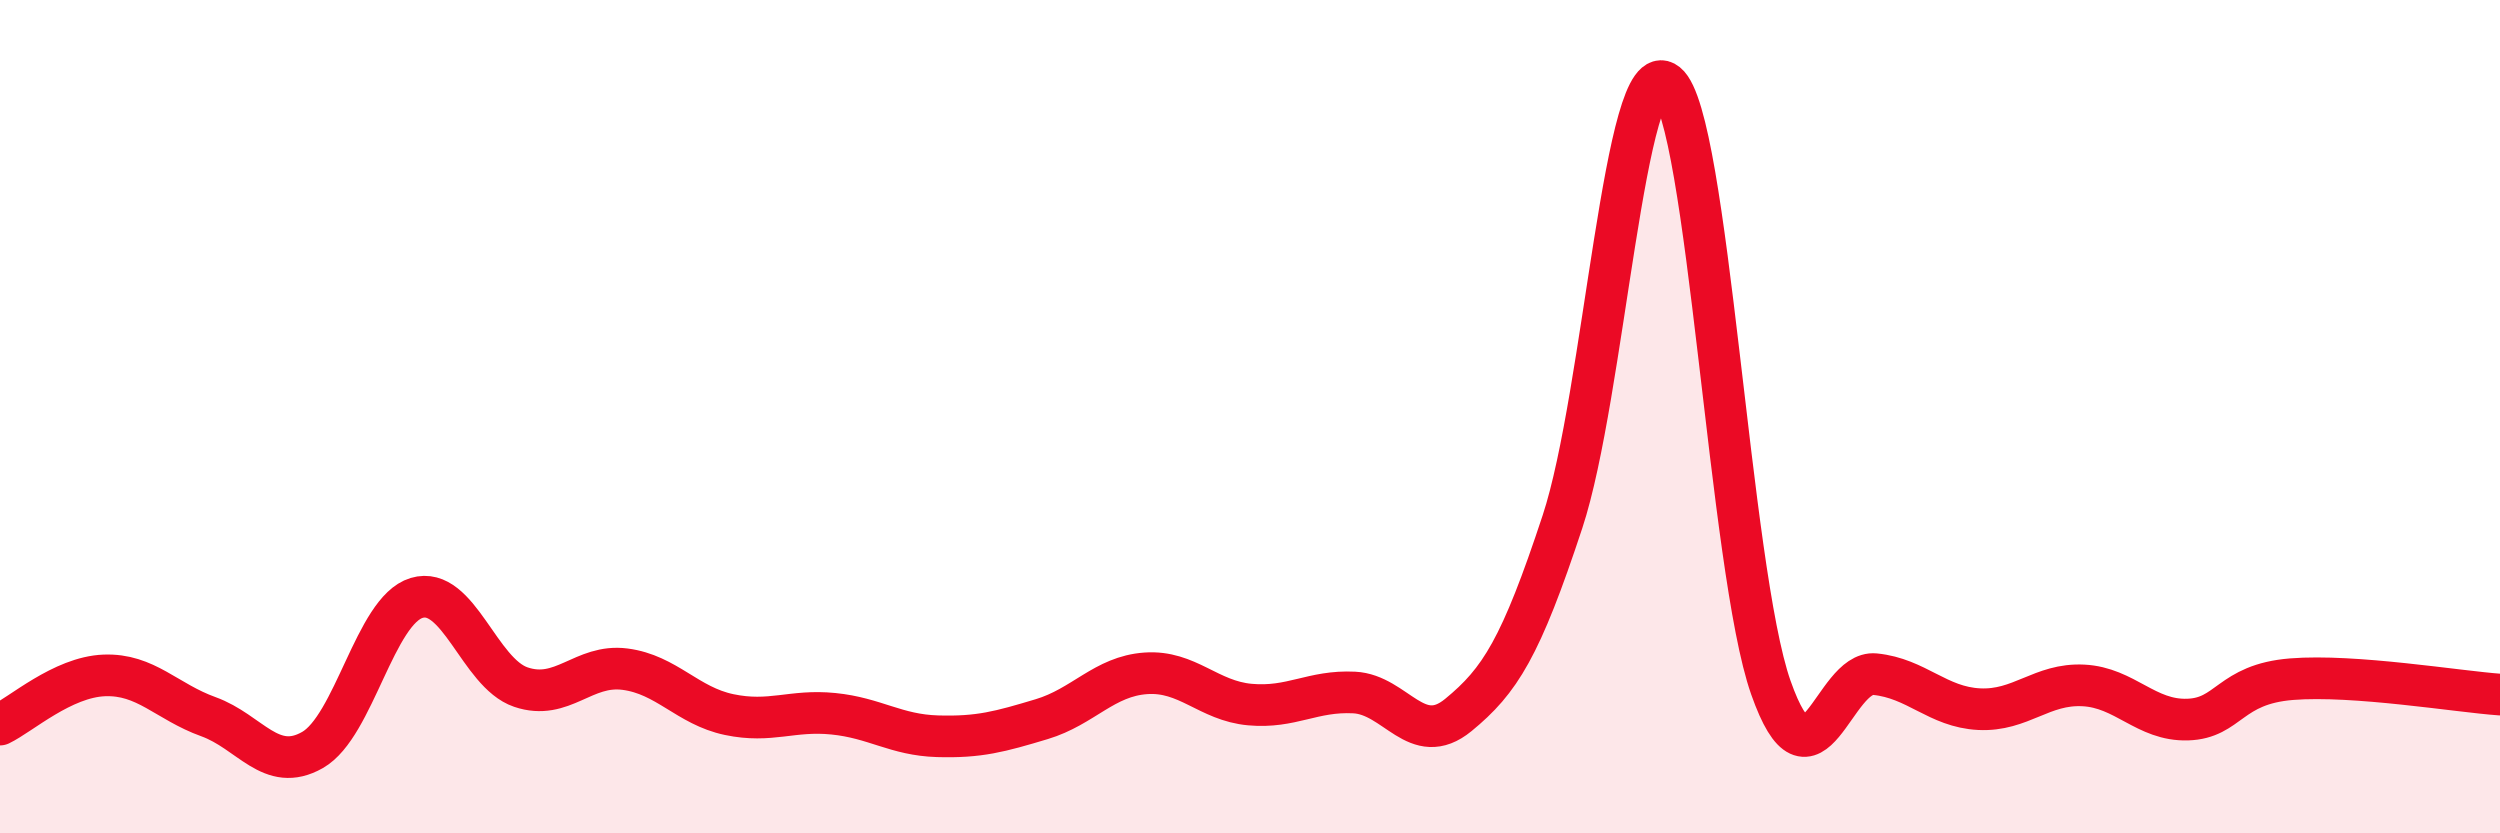
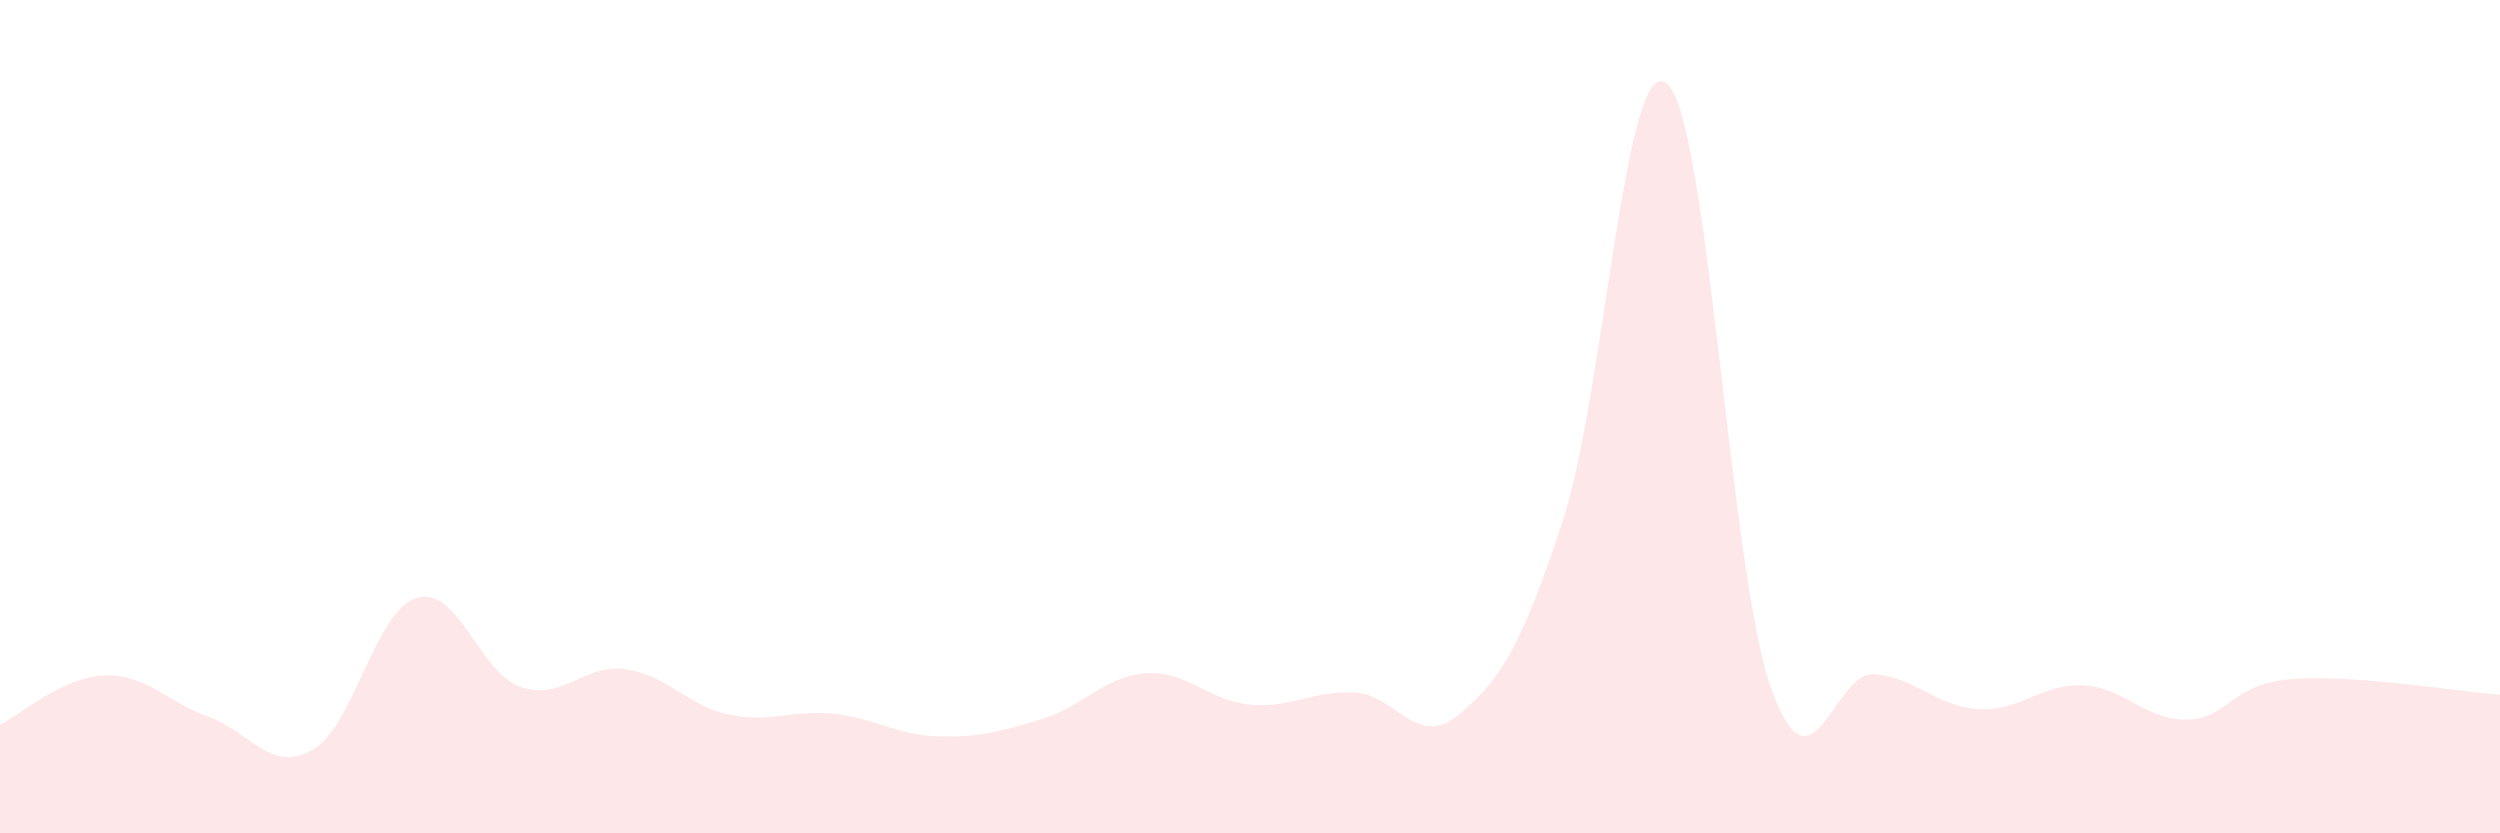
<svg xmlns="http://www.w3.org/2000/svg" width="60" height="20" viewBox="0 0 60 20">
  <path d="M 0,17.39 C 0.5,17.15 1.5,16.25 2.5,16.21 C 3.5,16.17 4,16.84 5,17.2 C 6,17.56 6.5,18.57 7.5,18 C 8.5,17.43 9,14.65 10,14.35 C 11,14.05 11.5,16.15 12.5,16.49 C 13.5,16.83 14,15.93 15,16.06 C 16,16.19 16.5,16.94 17.5,17.15 C 18.5,17.36 19,17.03 20,17.13 C 21,17.23 21.5,17.64 22.5,17.67 C 23.5,17.7 24,17.56 25,17.26 C 26,16.96 26.5,16.23 27.5,16.16 C 28.5,16.09 29,16.82 30,16.91 C 31,17 31.5,16.57 32.5,16.62 C 33.5,16.67 34,17.98 35,17.16 C 36,16.34 36.5,15.55 37.5,12.52 C 38.5,9.49 39,1.2 40,2 C 41,2.8 41.5,13.66 42.5,16.5 C 43.5,19.34 44,16.08 45,16.18 C 46,16.28 46.5,16.97 47.5,17.02 C 48.5,17.07 49,16.4 50,16.45 C 51,16.5 51.5,17.3 52.5,17.27 C 53.5,17.24 53.5,16.42 55,16.3 C 56.5,16.18 59,16.6 60,16.67L60 20L0 20Z" fill="#EB0A25" opacity="0.1" stroke-linecap="round" stroke-linejoin="round" />
-   <path d="M 0,17.39 C 0.5,17.15 1.5,16.25 2.5,16.21 C 3.5,16.17 4,16.84 5,17.2 C 6,17.56 6.5,18.57 7.5,18 C 8.5,17.43 9,14.65 10,14.35 C 11,14.05 11.5,16.15 12.5,16.49 C 13.5,16.83 14,15.93 15,16.06 C 16,16.19 16.5,16.94 17.5,17.15 C 18.5,17.36 19,17.03 20,17.13 C 21,17.23 21.5,17.64 22.5,17.67 C 23.5,17.7 24,17.56 25,17.26 C 26,16.96 26.5,16.23 27.5,16.16 C 28.5,16.09 29,16.82 30,16.91 C 31,17 31.5,16.57 32.5,16.62 C 33.5,16.67 34,17.98 35,17.16 C 36,16.34 36.5,15.55 37.5,12.52 C 38.5,9.49 39,1.2 40,2 C 41,2.8 41.5,13.66 42.5,16.5 C 43.5,19.34 44,16.08 45,16.18 C 46,16.28 46.5,16.97 47.5,17.02 C 48.5,17.07 49,16.4 50,16.45 C 51,16.5 51.5,17.3 52.5,17.27 C 53.5,17.24 53.5,16.42 55,16.3 C 56.5,16.18 59,16.6 60,16.67" stroke="#EB0A25" stroke-width="1" fill="none" stroke-linecap="round" stroke-linejoin="round" />
</svg>